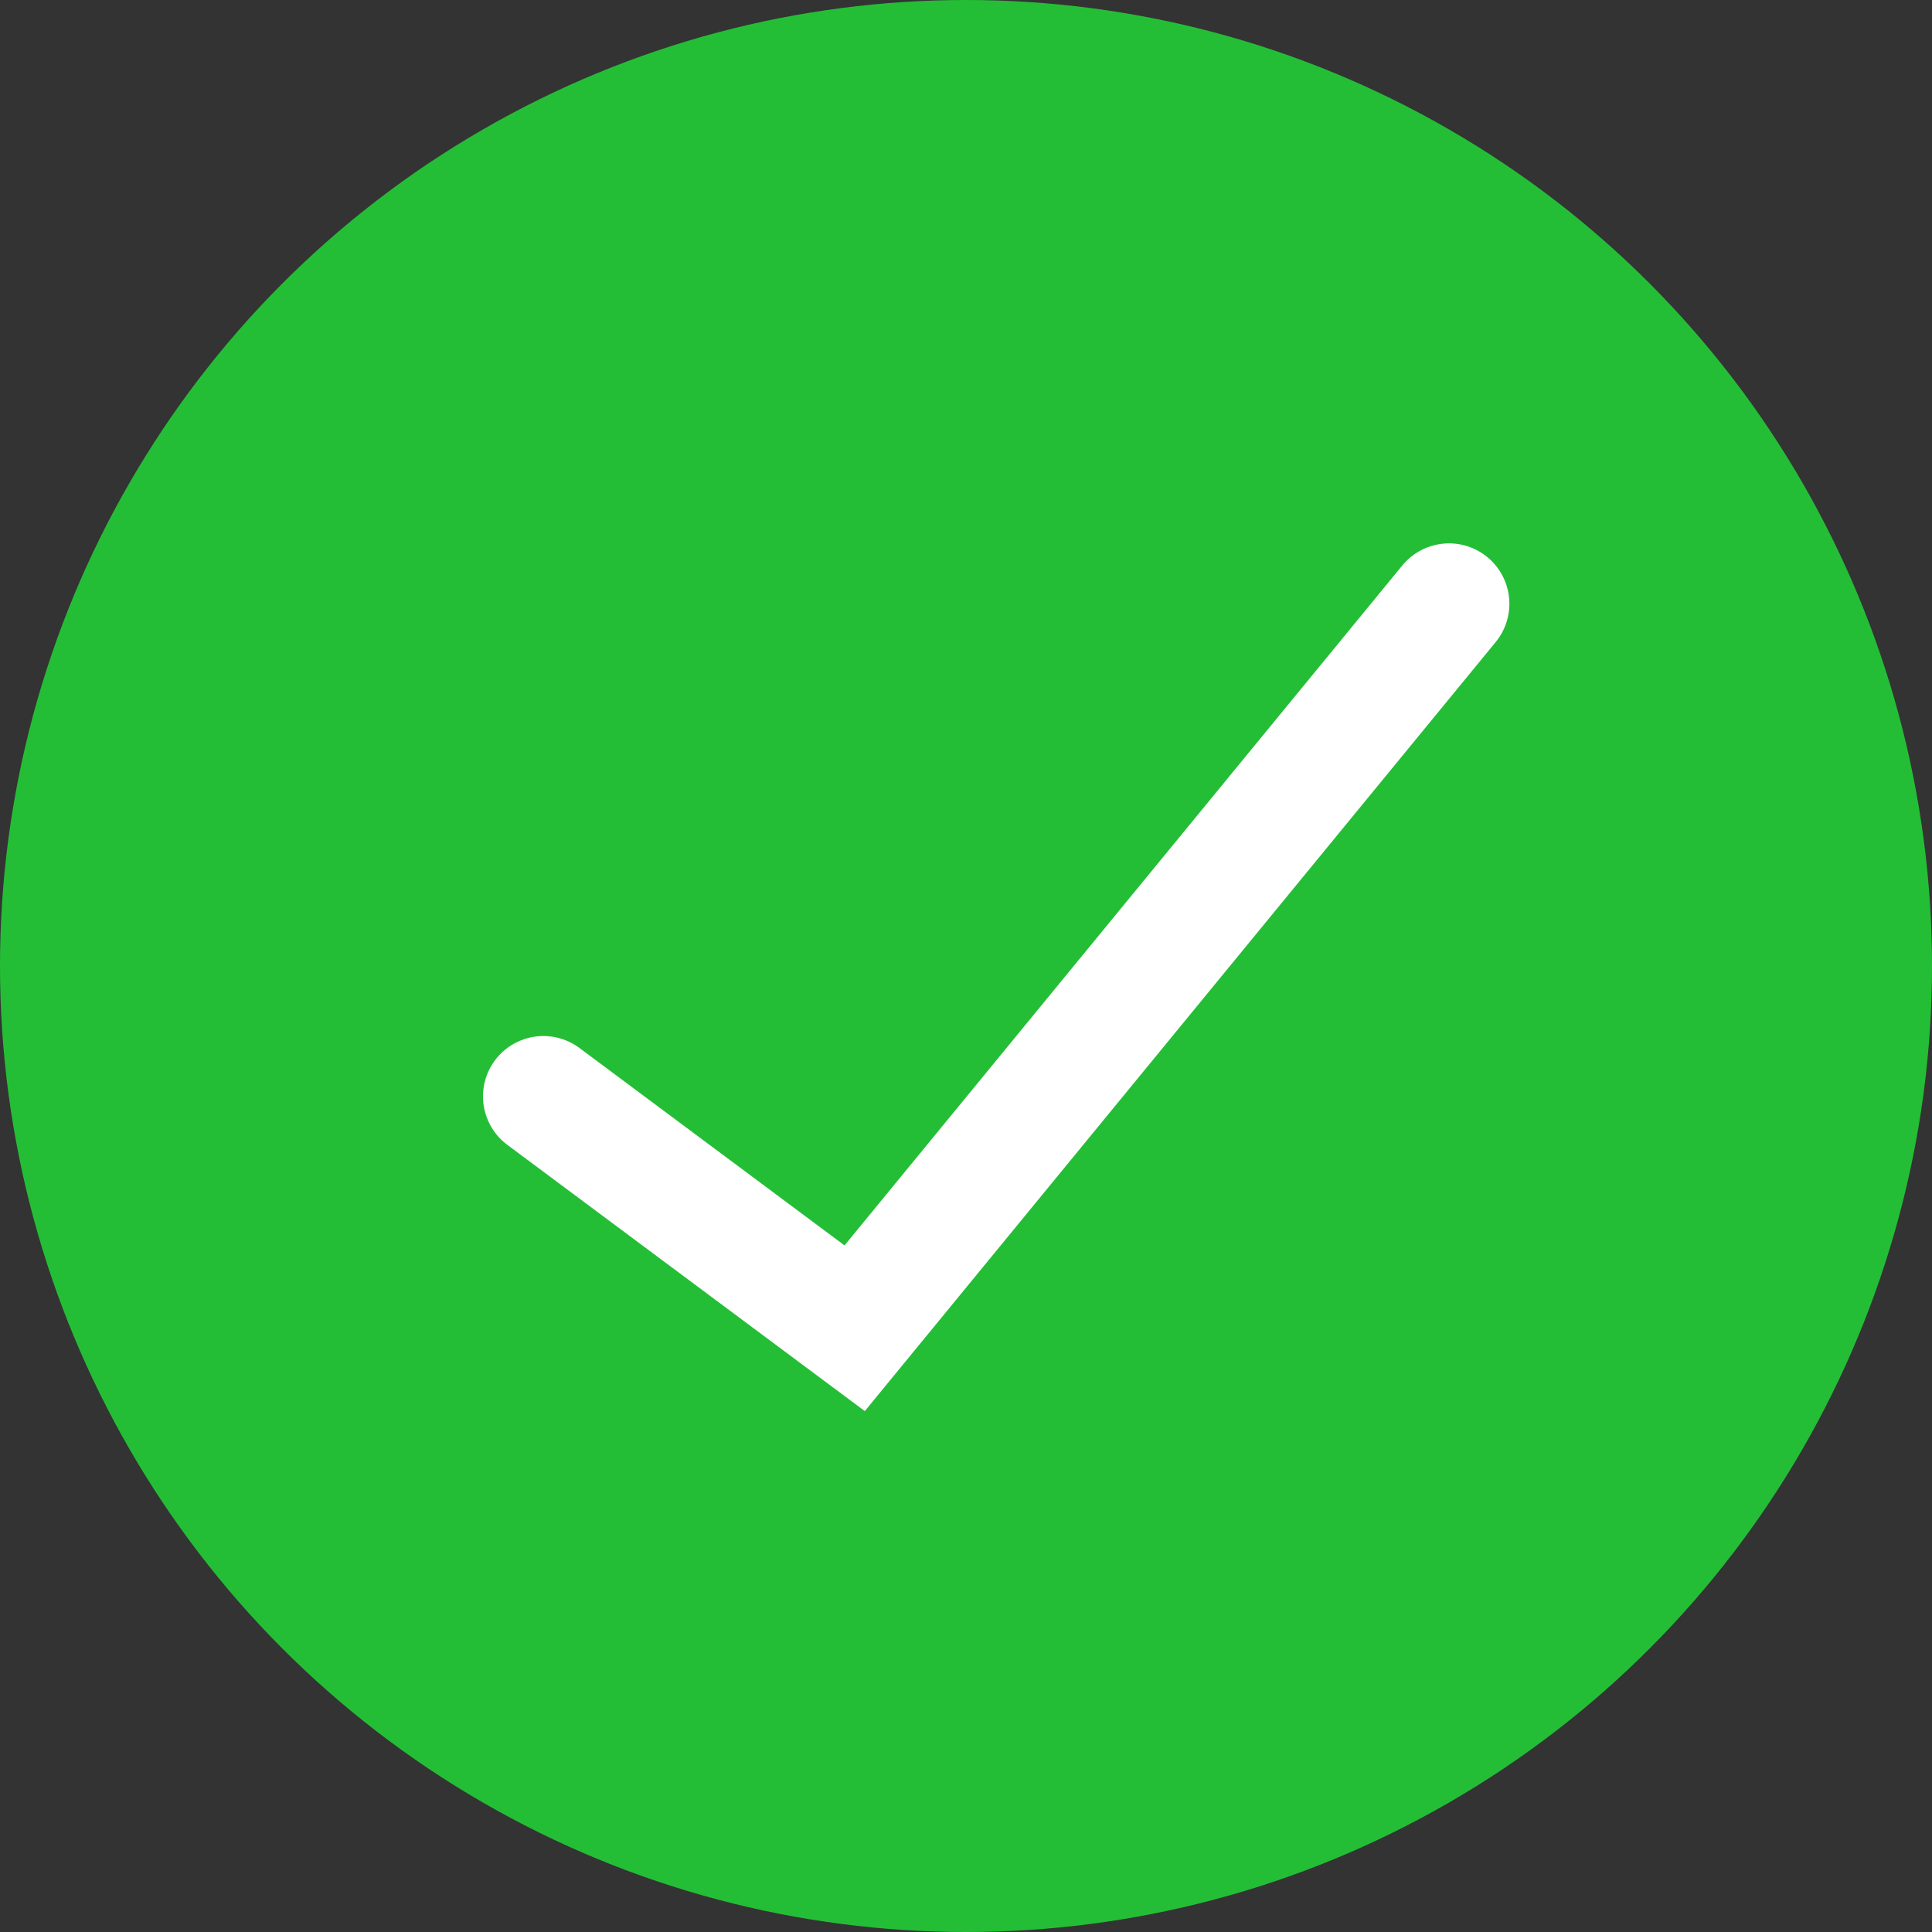
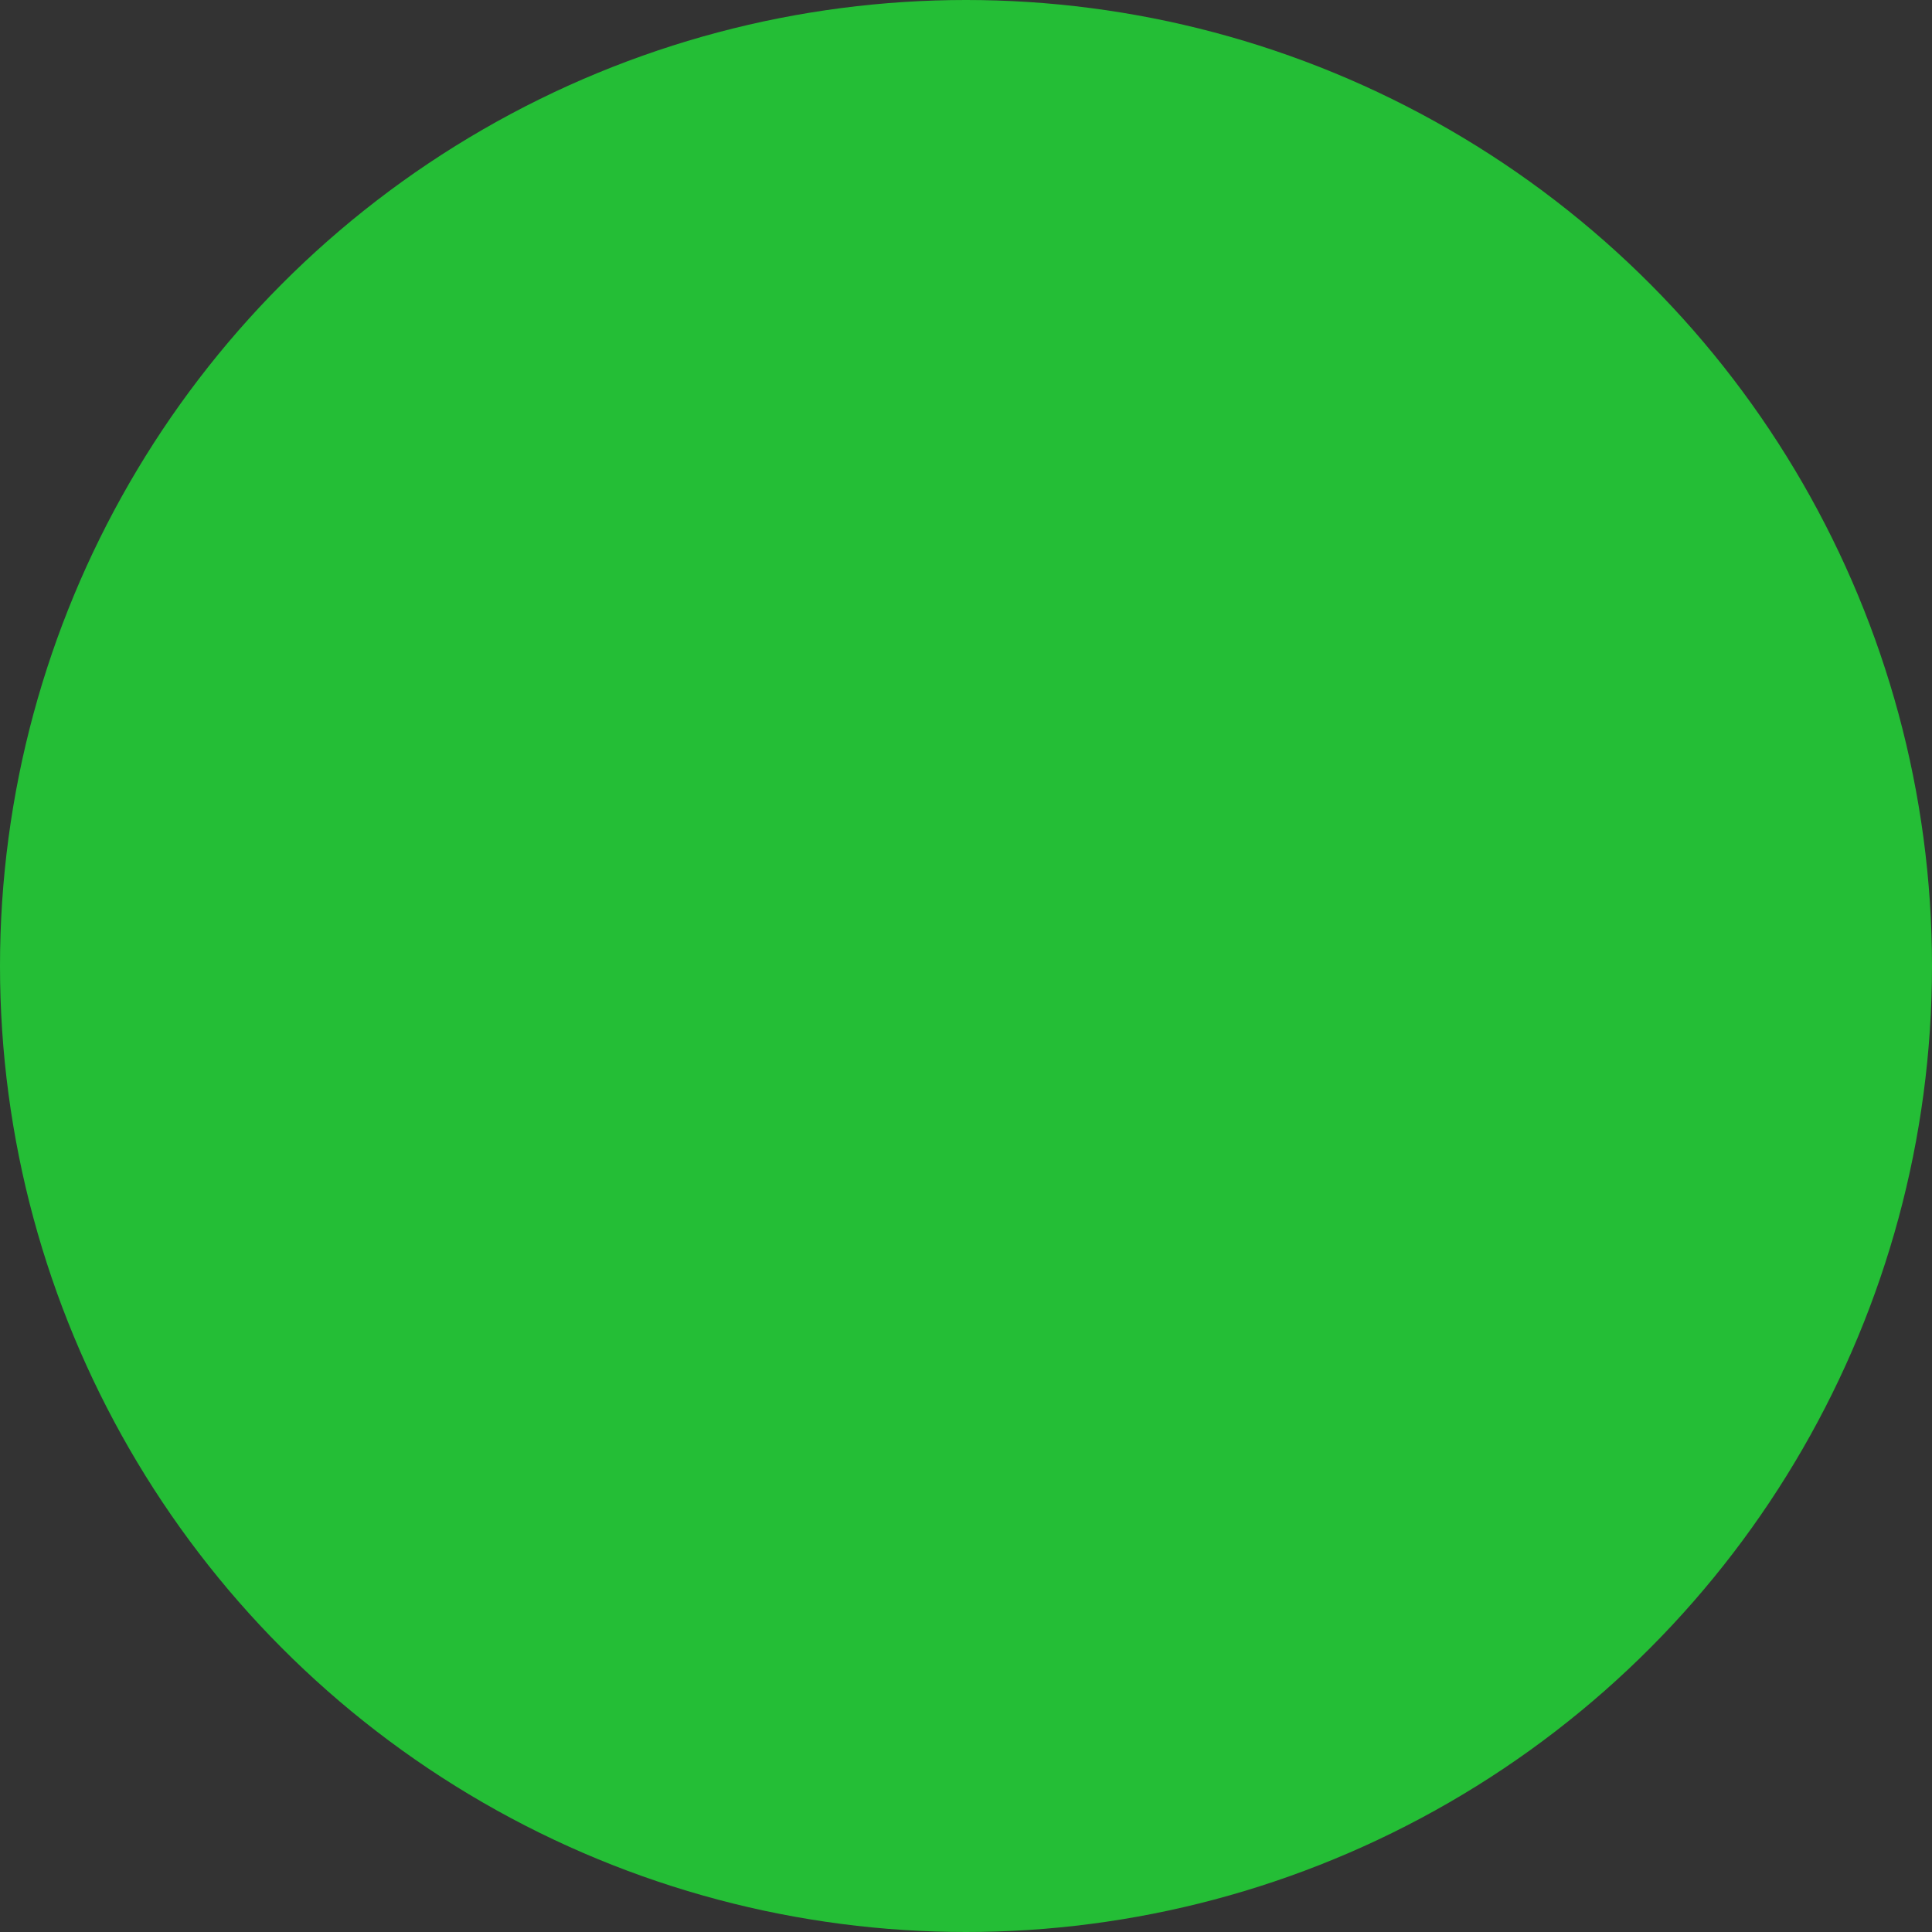
<svg xmlns="http://www.w3.org/2000/svg" fill="none" viewBox="0 0 32 32" height="32" width="32">
  <rect x="0" y="0" width="32" height="32" fill="#333333" stroke="none" />
  <circle fill="#24BE36" r="16" cy="16" cx="16" />
-   <path stroke-linecap="round" stroke-width="2" stroke="white" d="M9 18.16L14.156 22L24 10" />
</svg>